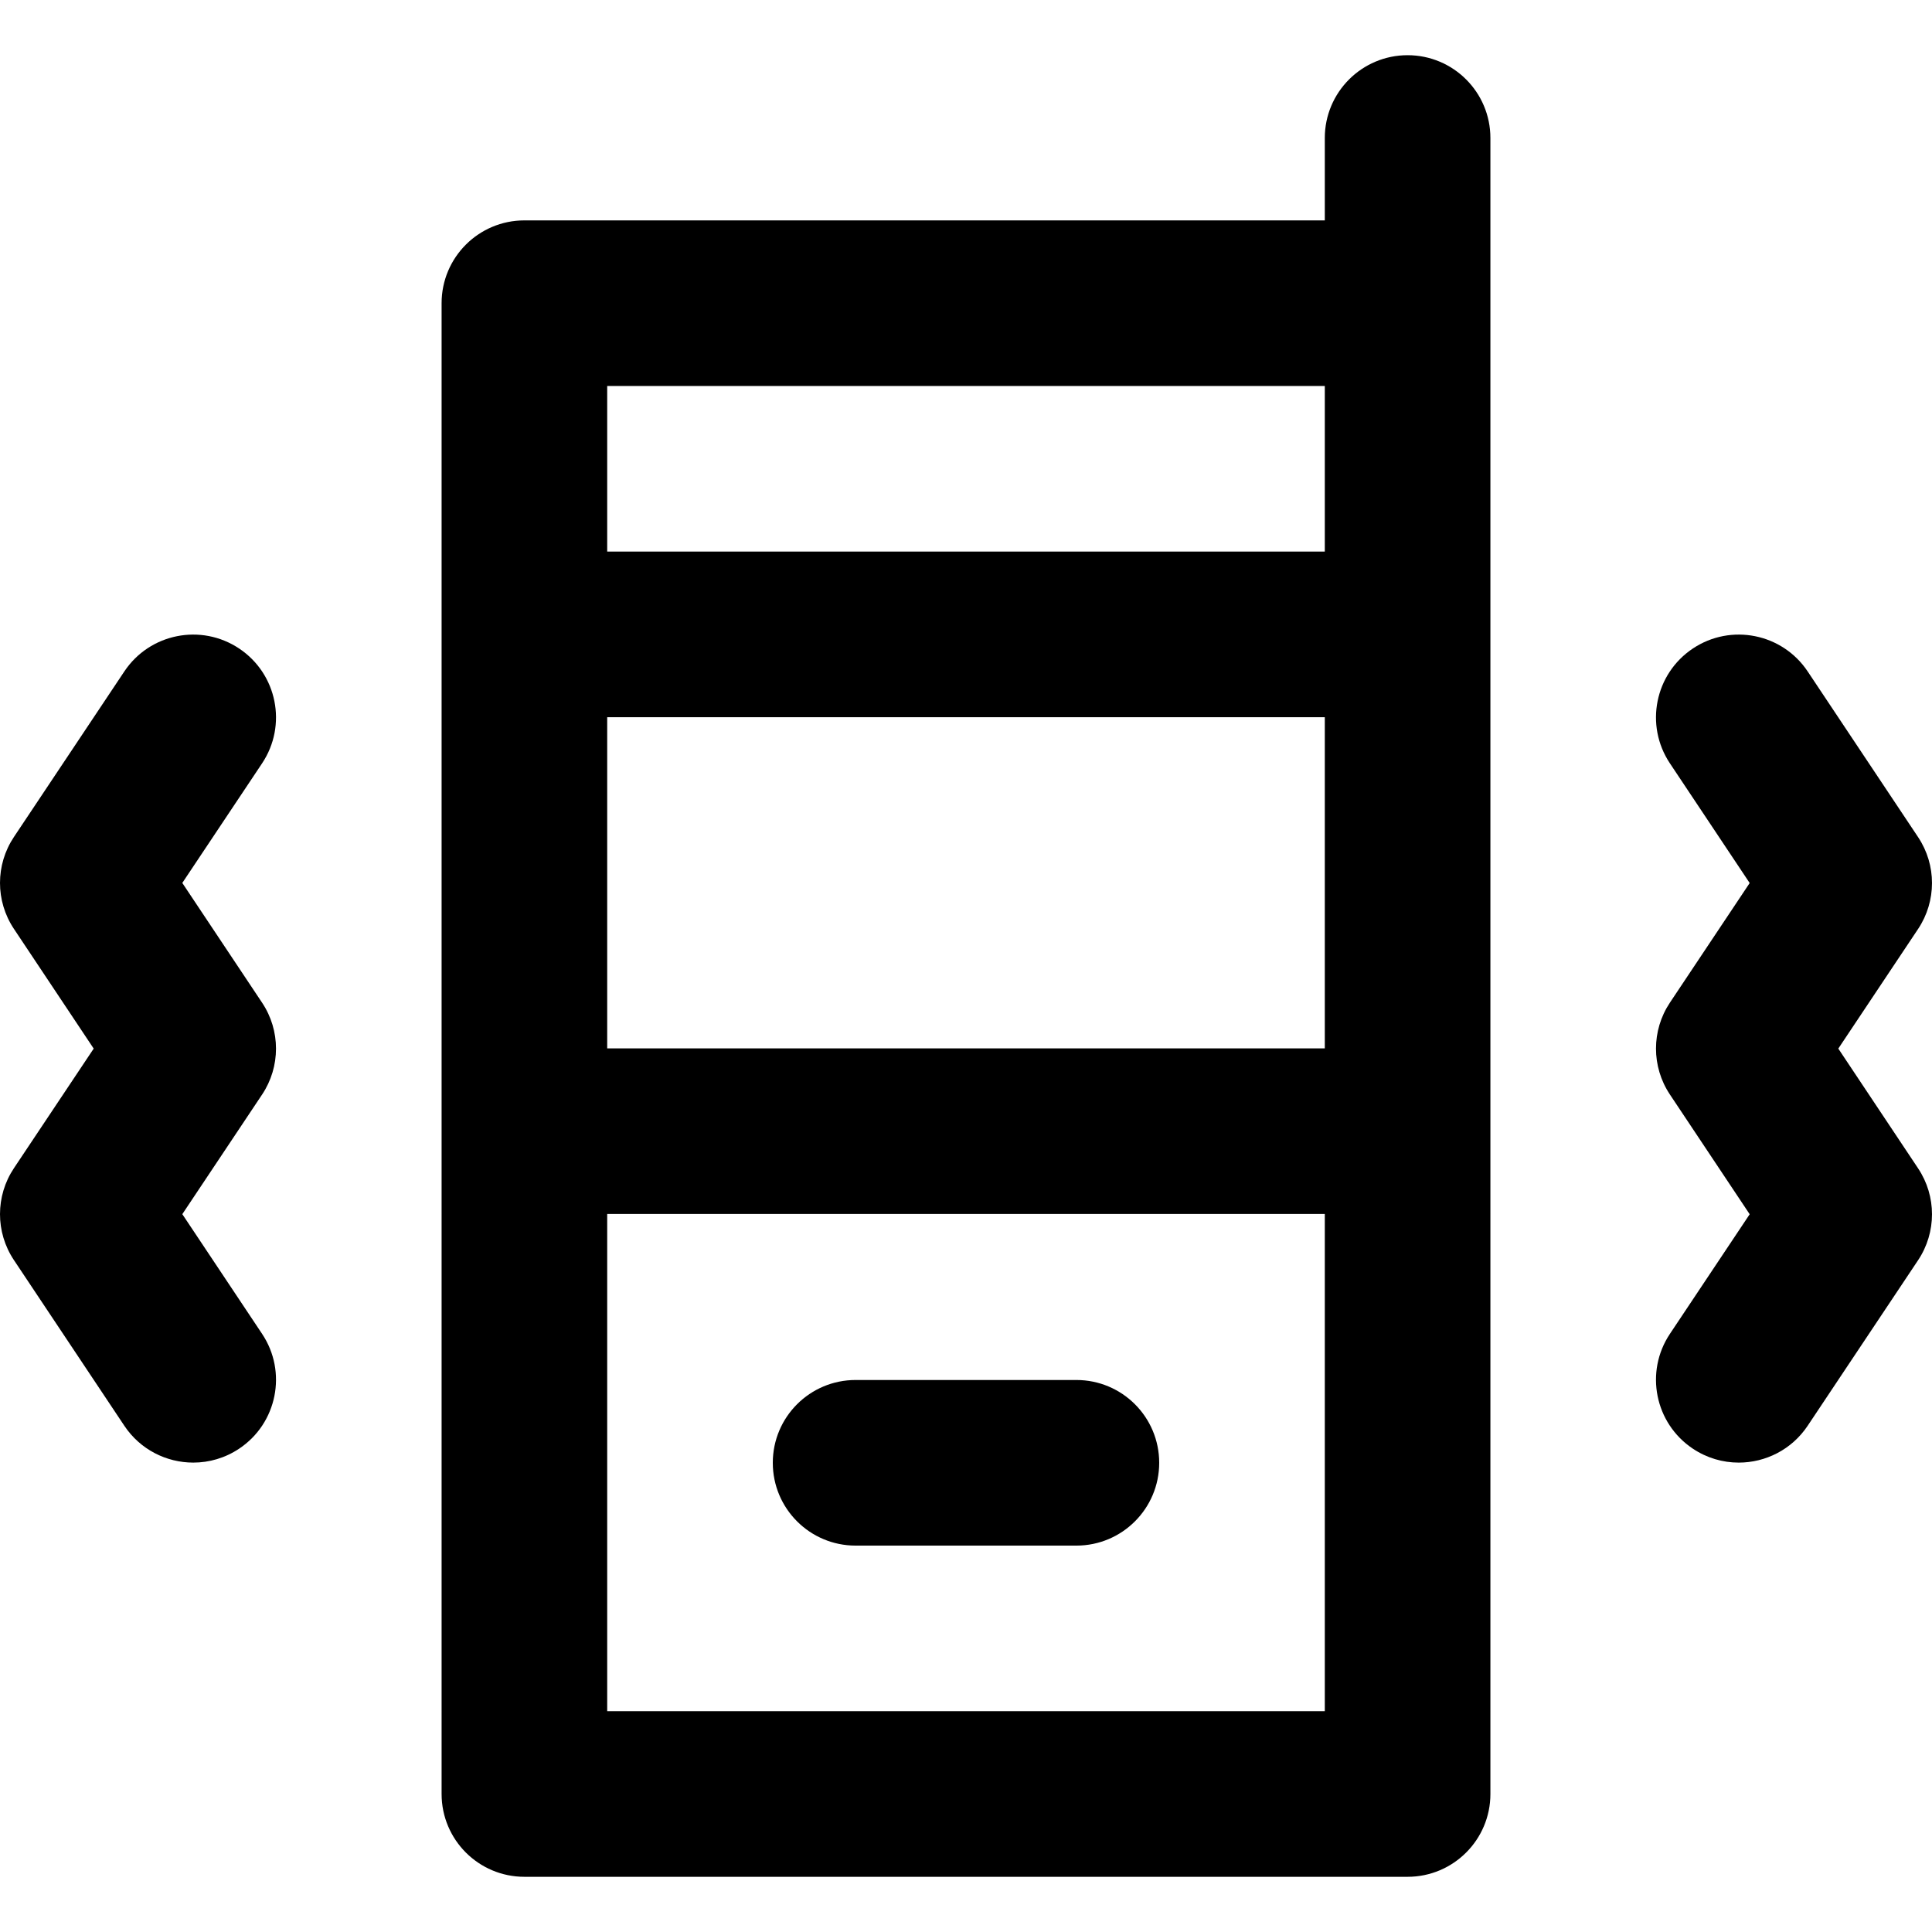
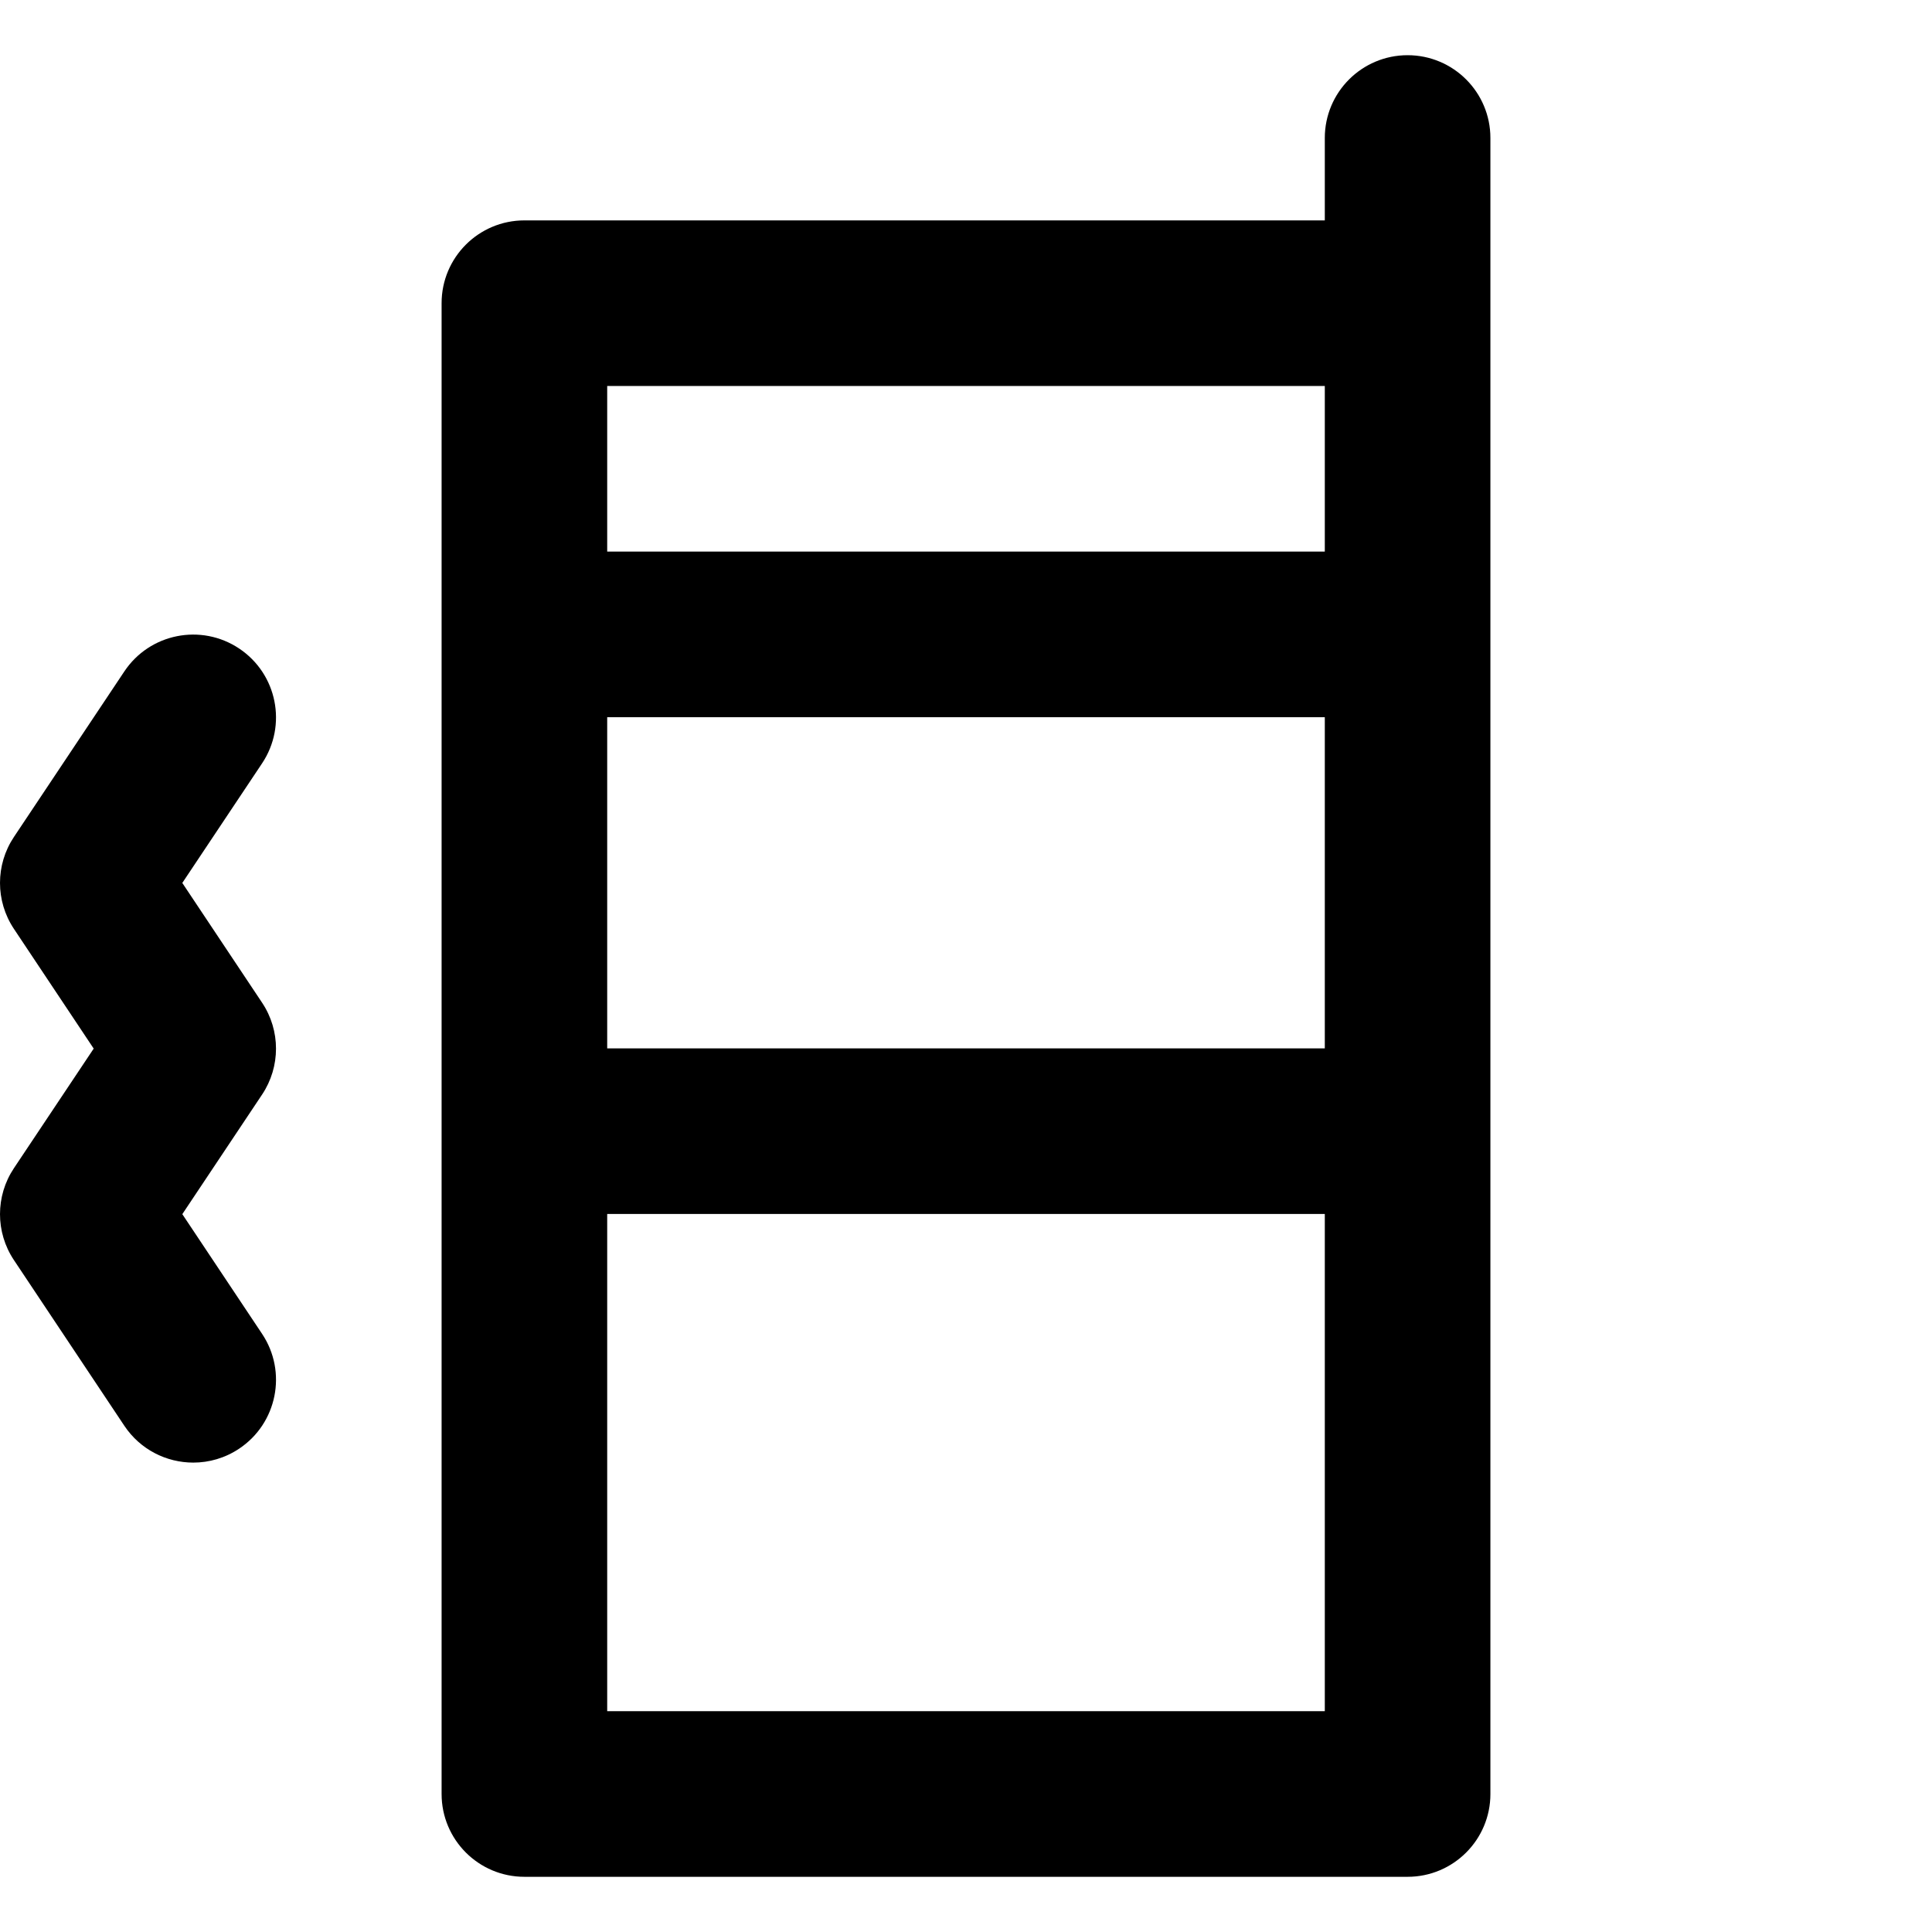
<svg xmlns="http://www.w3.org/2000/svg" fill="#000000" height="800px" width="800px" version="1.1" id="Layer_1" viewBox="0 0 350 350" xml:space="preserve">
  <g id="XMLID_225_">
    <path id="XMLID_226_" d="M43.323,117.484c-6.892-4.597-16.206-2.737-20.802,4.156l-20,29.986c-3.36,5.038-3.361,11.601-0.004,16.64   l14.456,21.697L2.521,211.629c-3.36,5.038-3.361,11.603-0.003,16.642l20,30.01c2.89,4.337,7.647,6.683,12.496,6.683   c2.858,0,5.749-0.816,8.305-2.52c6.894-4.594,8.758-13.907,4.163-20.8l-14.454-21.688l14.451-21.666   c3.36-5.038,3.361-11.601,0.004-16.64l-14.456-21.697l14.452-21.667C52.076,131.394,50.215,122.081,43.323,117.484z" />
-     <path id="XMLID_227_" d="M347.483,211.66l-14.456-21.697l14.451-21.667c3.36-5.038,3.362-11.602,0.004-16.642l-20-30.01   c-4.595-6.894-13.908-8.757-20.801-4.163c-6.894,4.594-8.758,13.907-4.164,20.801l14.454,21.688l-14.45,21.666   c-3.36,5.038-3.362,11.601-0.005,16.64l14.456,21.697l-14.451,21.667c-4.598,6.892-2.736,16.206,4.155,20.802   c2.559,1.706,5.449,2.523,8.31,2.523c4.846,0,9.602-2.344,12.492-6.678l20-29.986C350.839,223.262,350.841,216.699,347.483,211.66z   " />
    <path id="XMLID_228_" d="M255,10c-8.284,0-15,6.716-15,15v14.926H95c-8.284,0-15,6.716-15,15V325c0,8.284,6.716,15,15,15h160   c8.284,0,15-6.716,15-15V54.926V25C270,16.716,263.284,10,255,10z M110,129.926h130v60H110V129.926z M240,69.926v30H110v-30H240z    M110,310v-90.074h130V310H110z" />
-     <path id="XMLID_233_" d="M195,250h-40c-8.284,0-15,6.716-15,15s6.716,15,15,15h40c8.284,0,15-6.716,15-15S203.284,250,195,250z" />
  </g>
</svg>